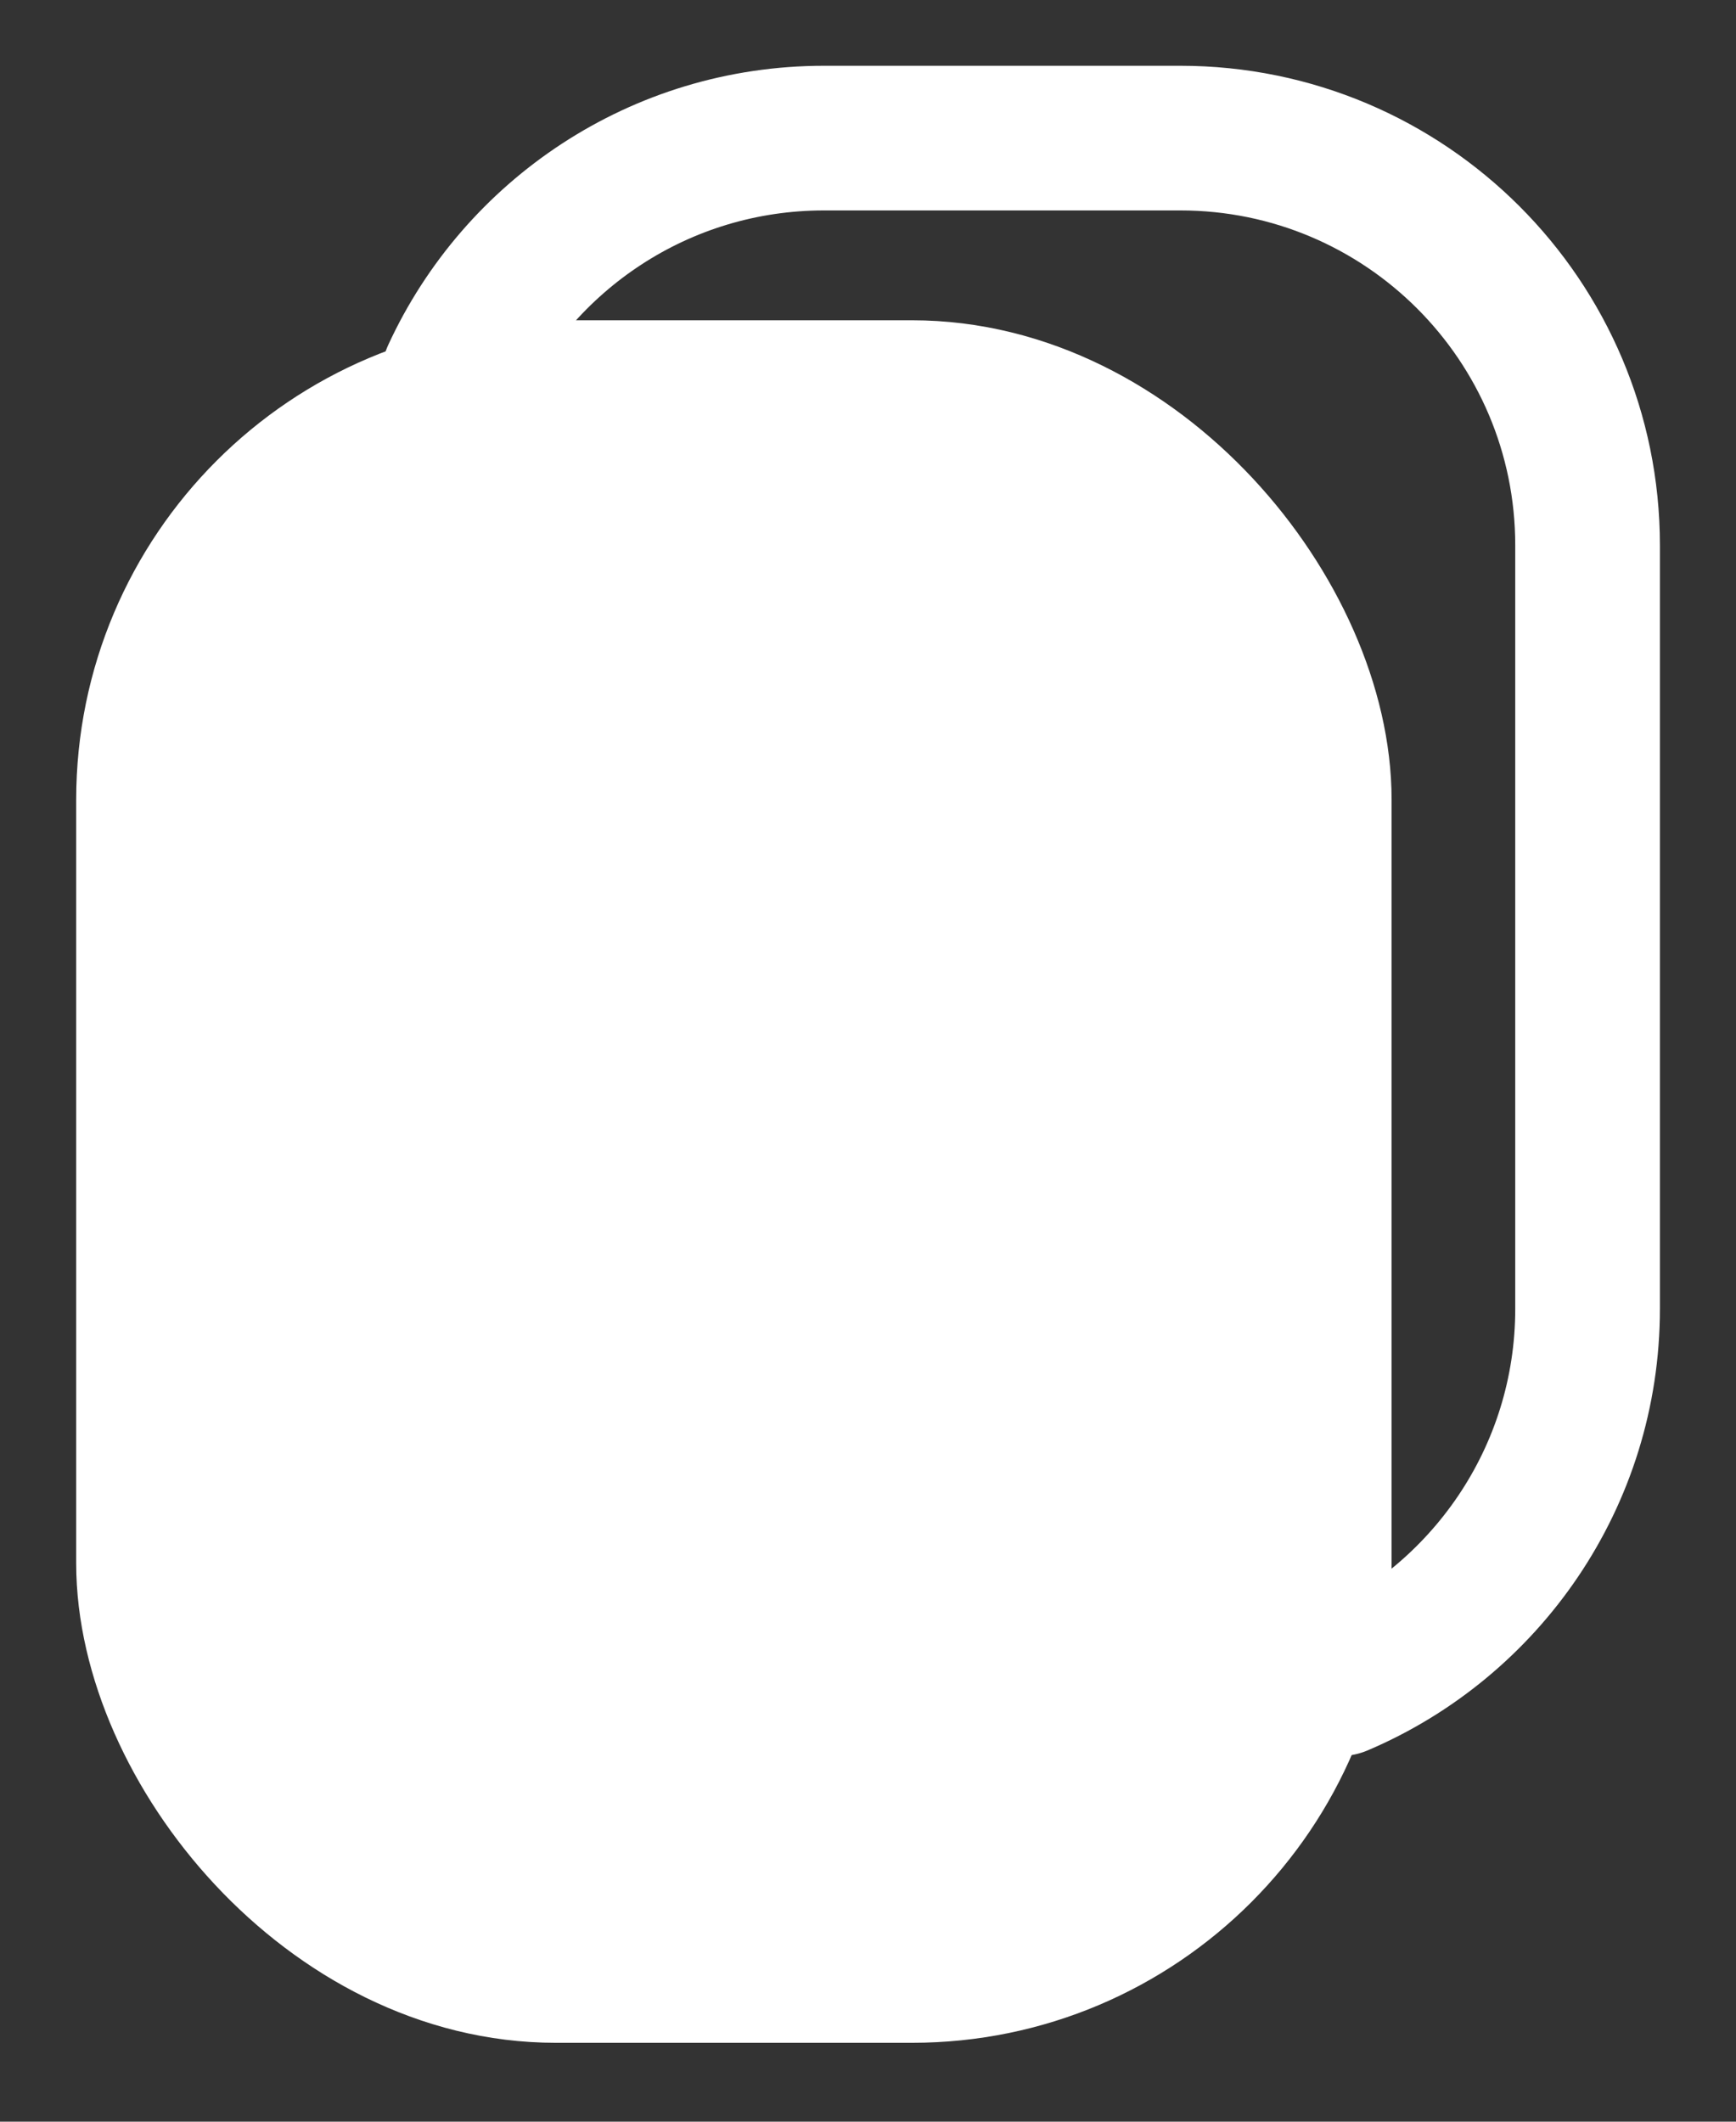
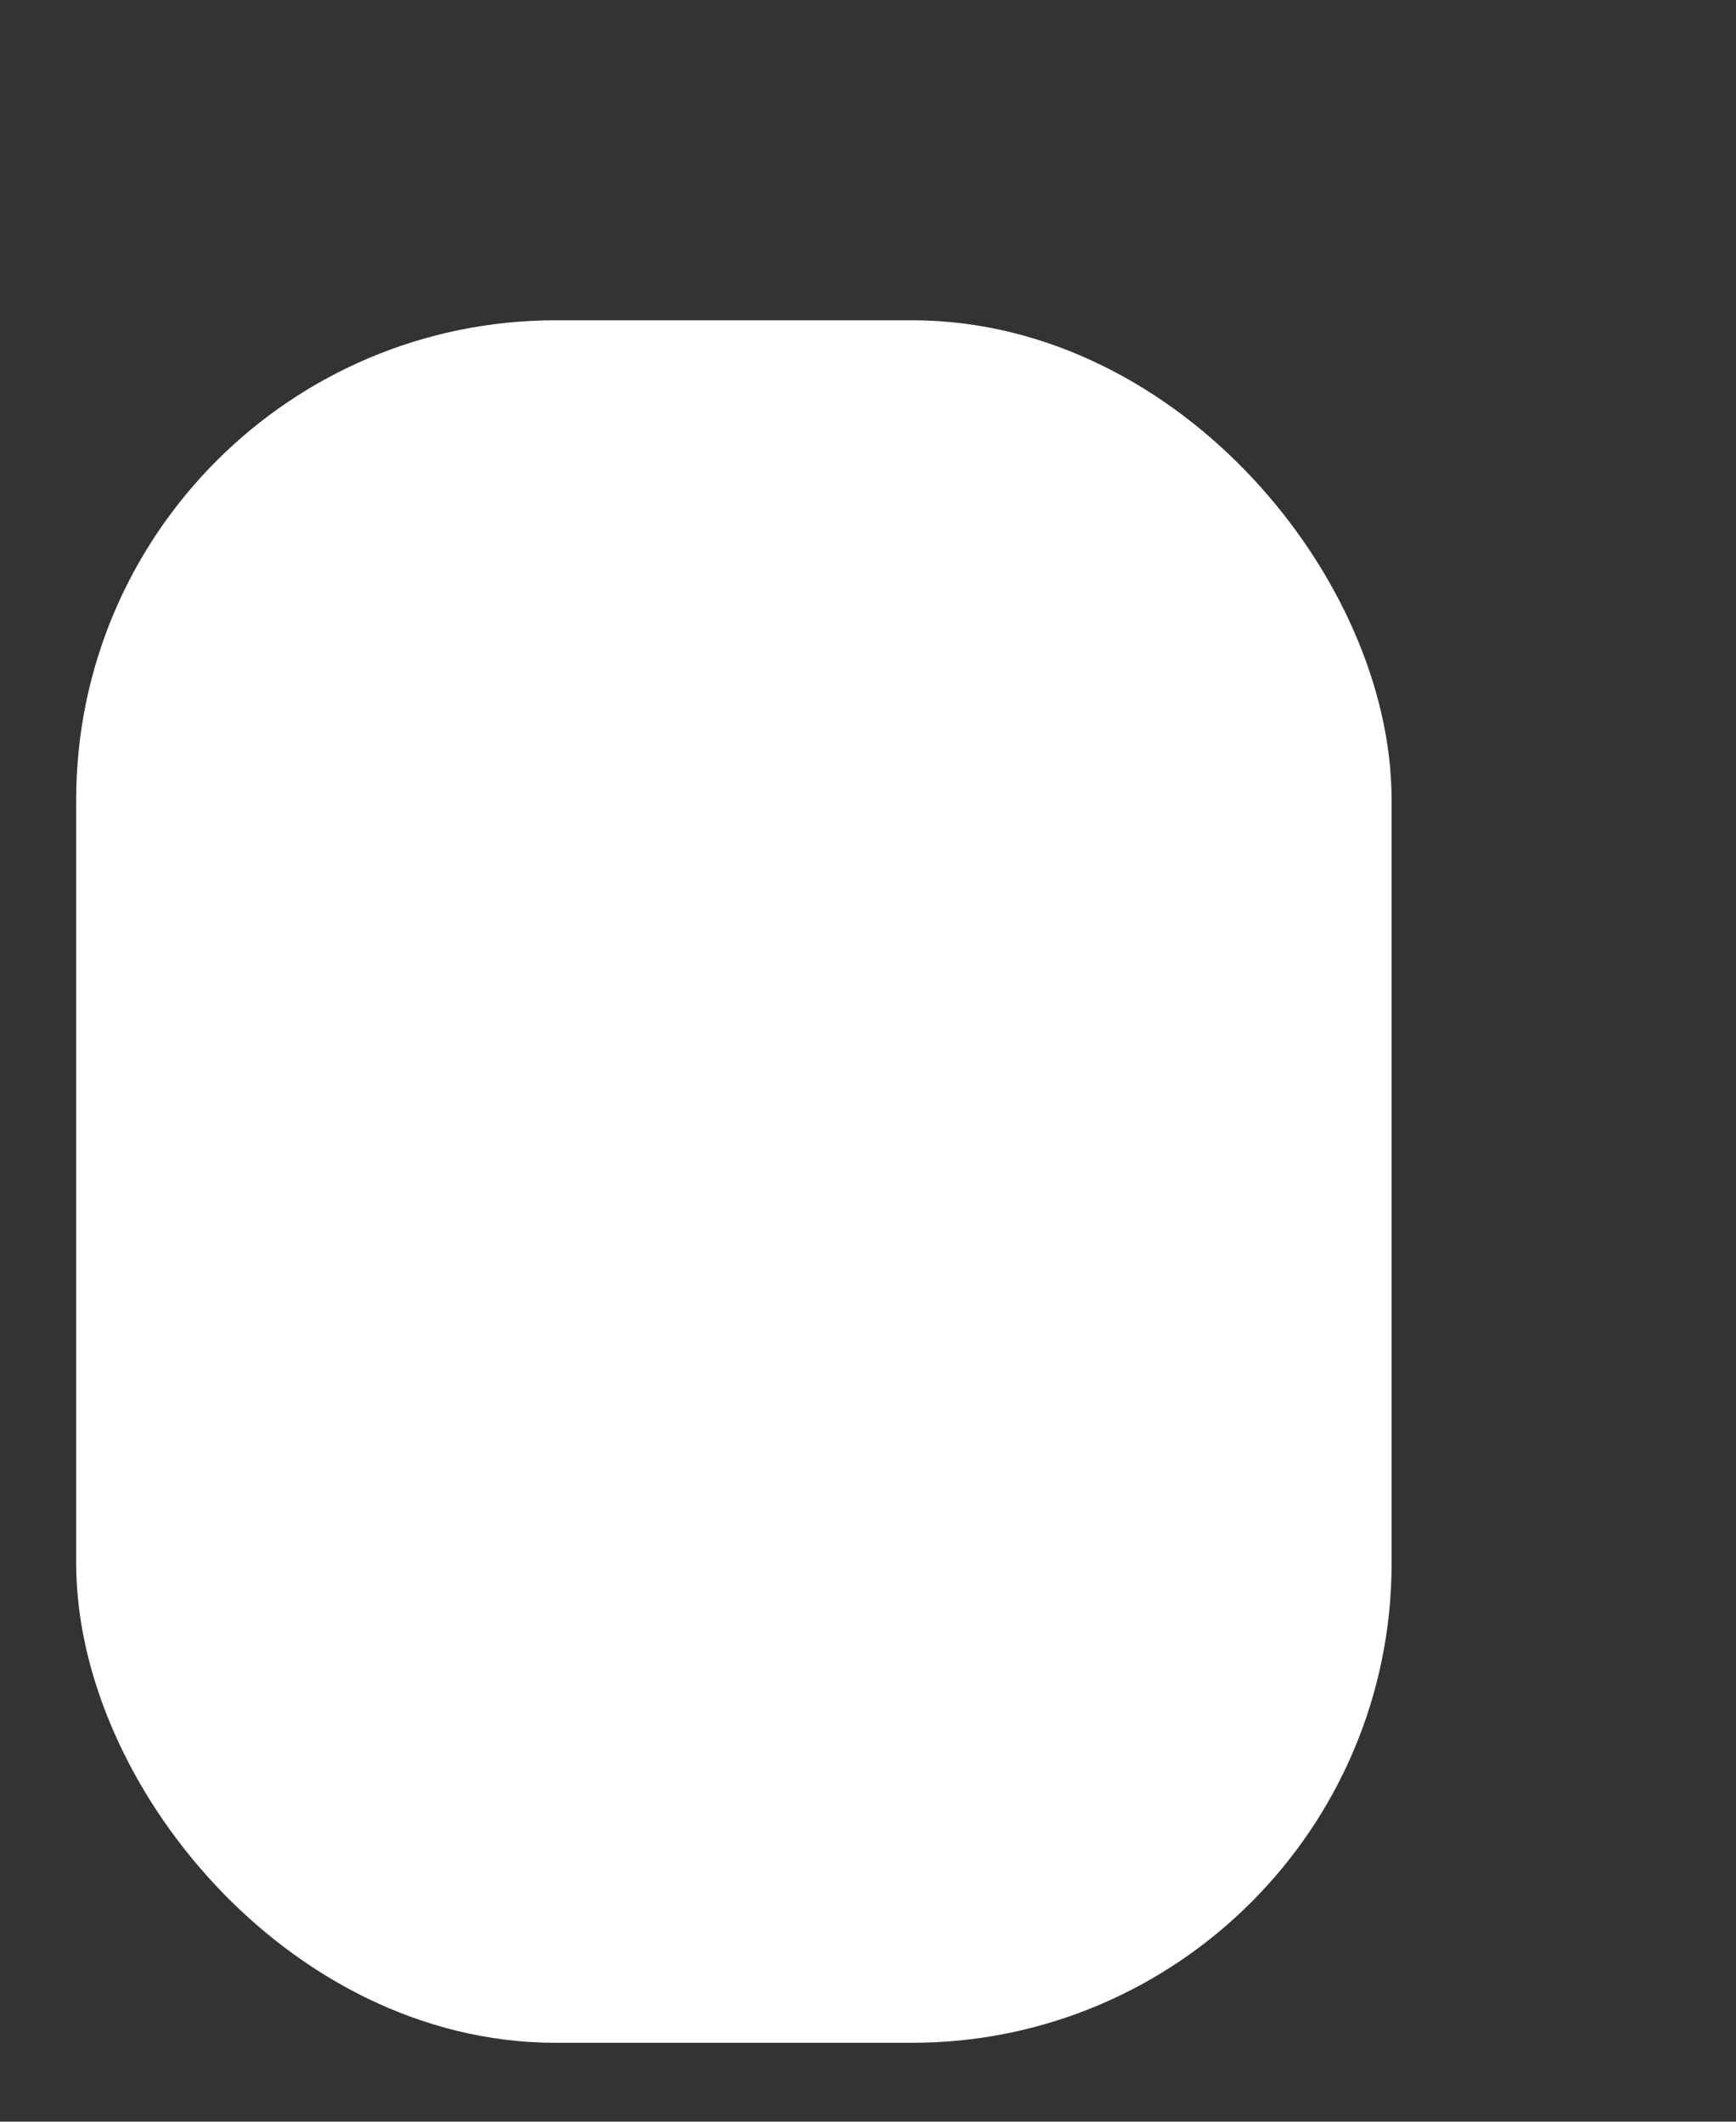
<svg xmlns="http://www.w3.org/2000/svg" width="18" height="22" viewBox="0 0 18 22" fill="none">
  <rect x="0" y="0" width="18" height="22" fill="#333333" stroke="none" />
  <g id="Group 25">
-     <path id="Rectangle 55" d="M4.706 3.892C5.374 2.44 6.841 1.432 8.544 1.432L12.238 1.432C14.57 1.432 16.461 3.322 16.461 5.654L16.461 13.571C16.461 15.317 15.4 16.816 13.889 17.459" stroke="white" stroke-width="1.5" stroke-linecap="round" />
    <rect id="Rectangle 54" x="1.54" y="4.071" width="12.139" height="16.361" rx="4.222" fill="white" stroke="white" stroke-width="1.5" />
  </g>
</svg>